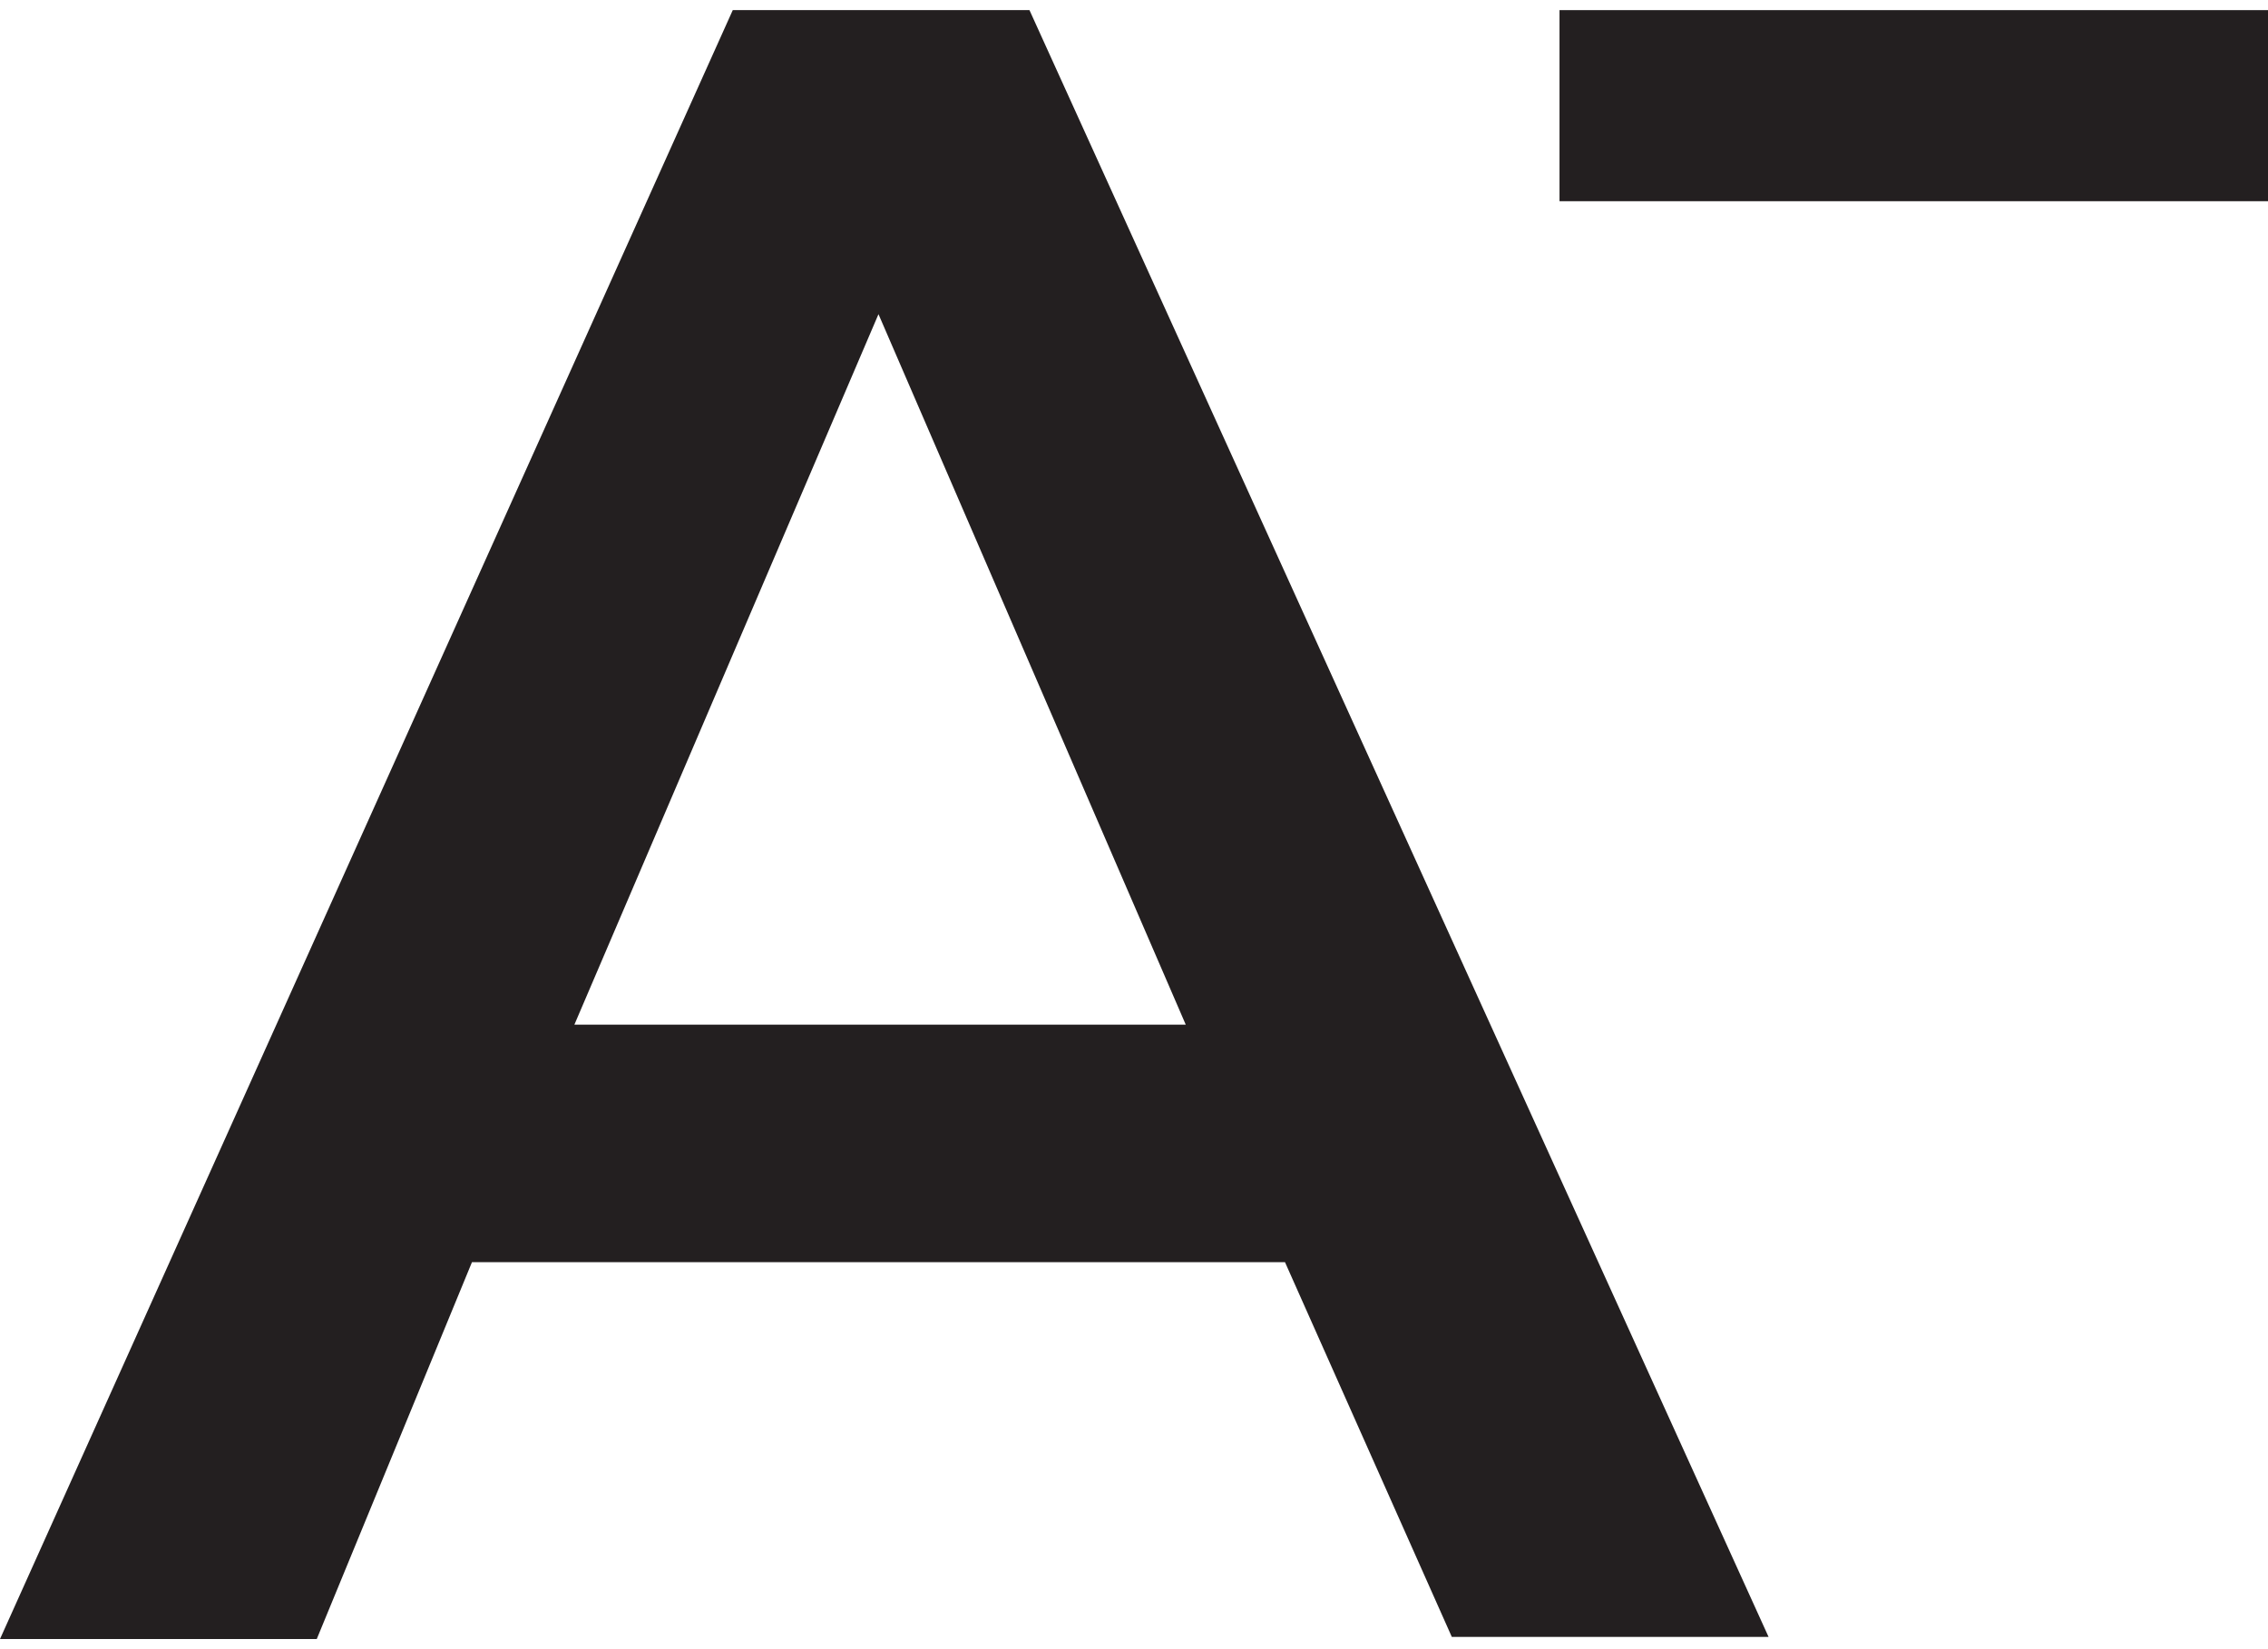
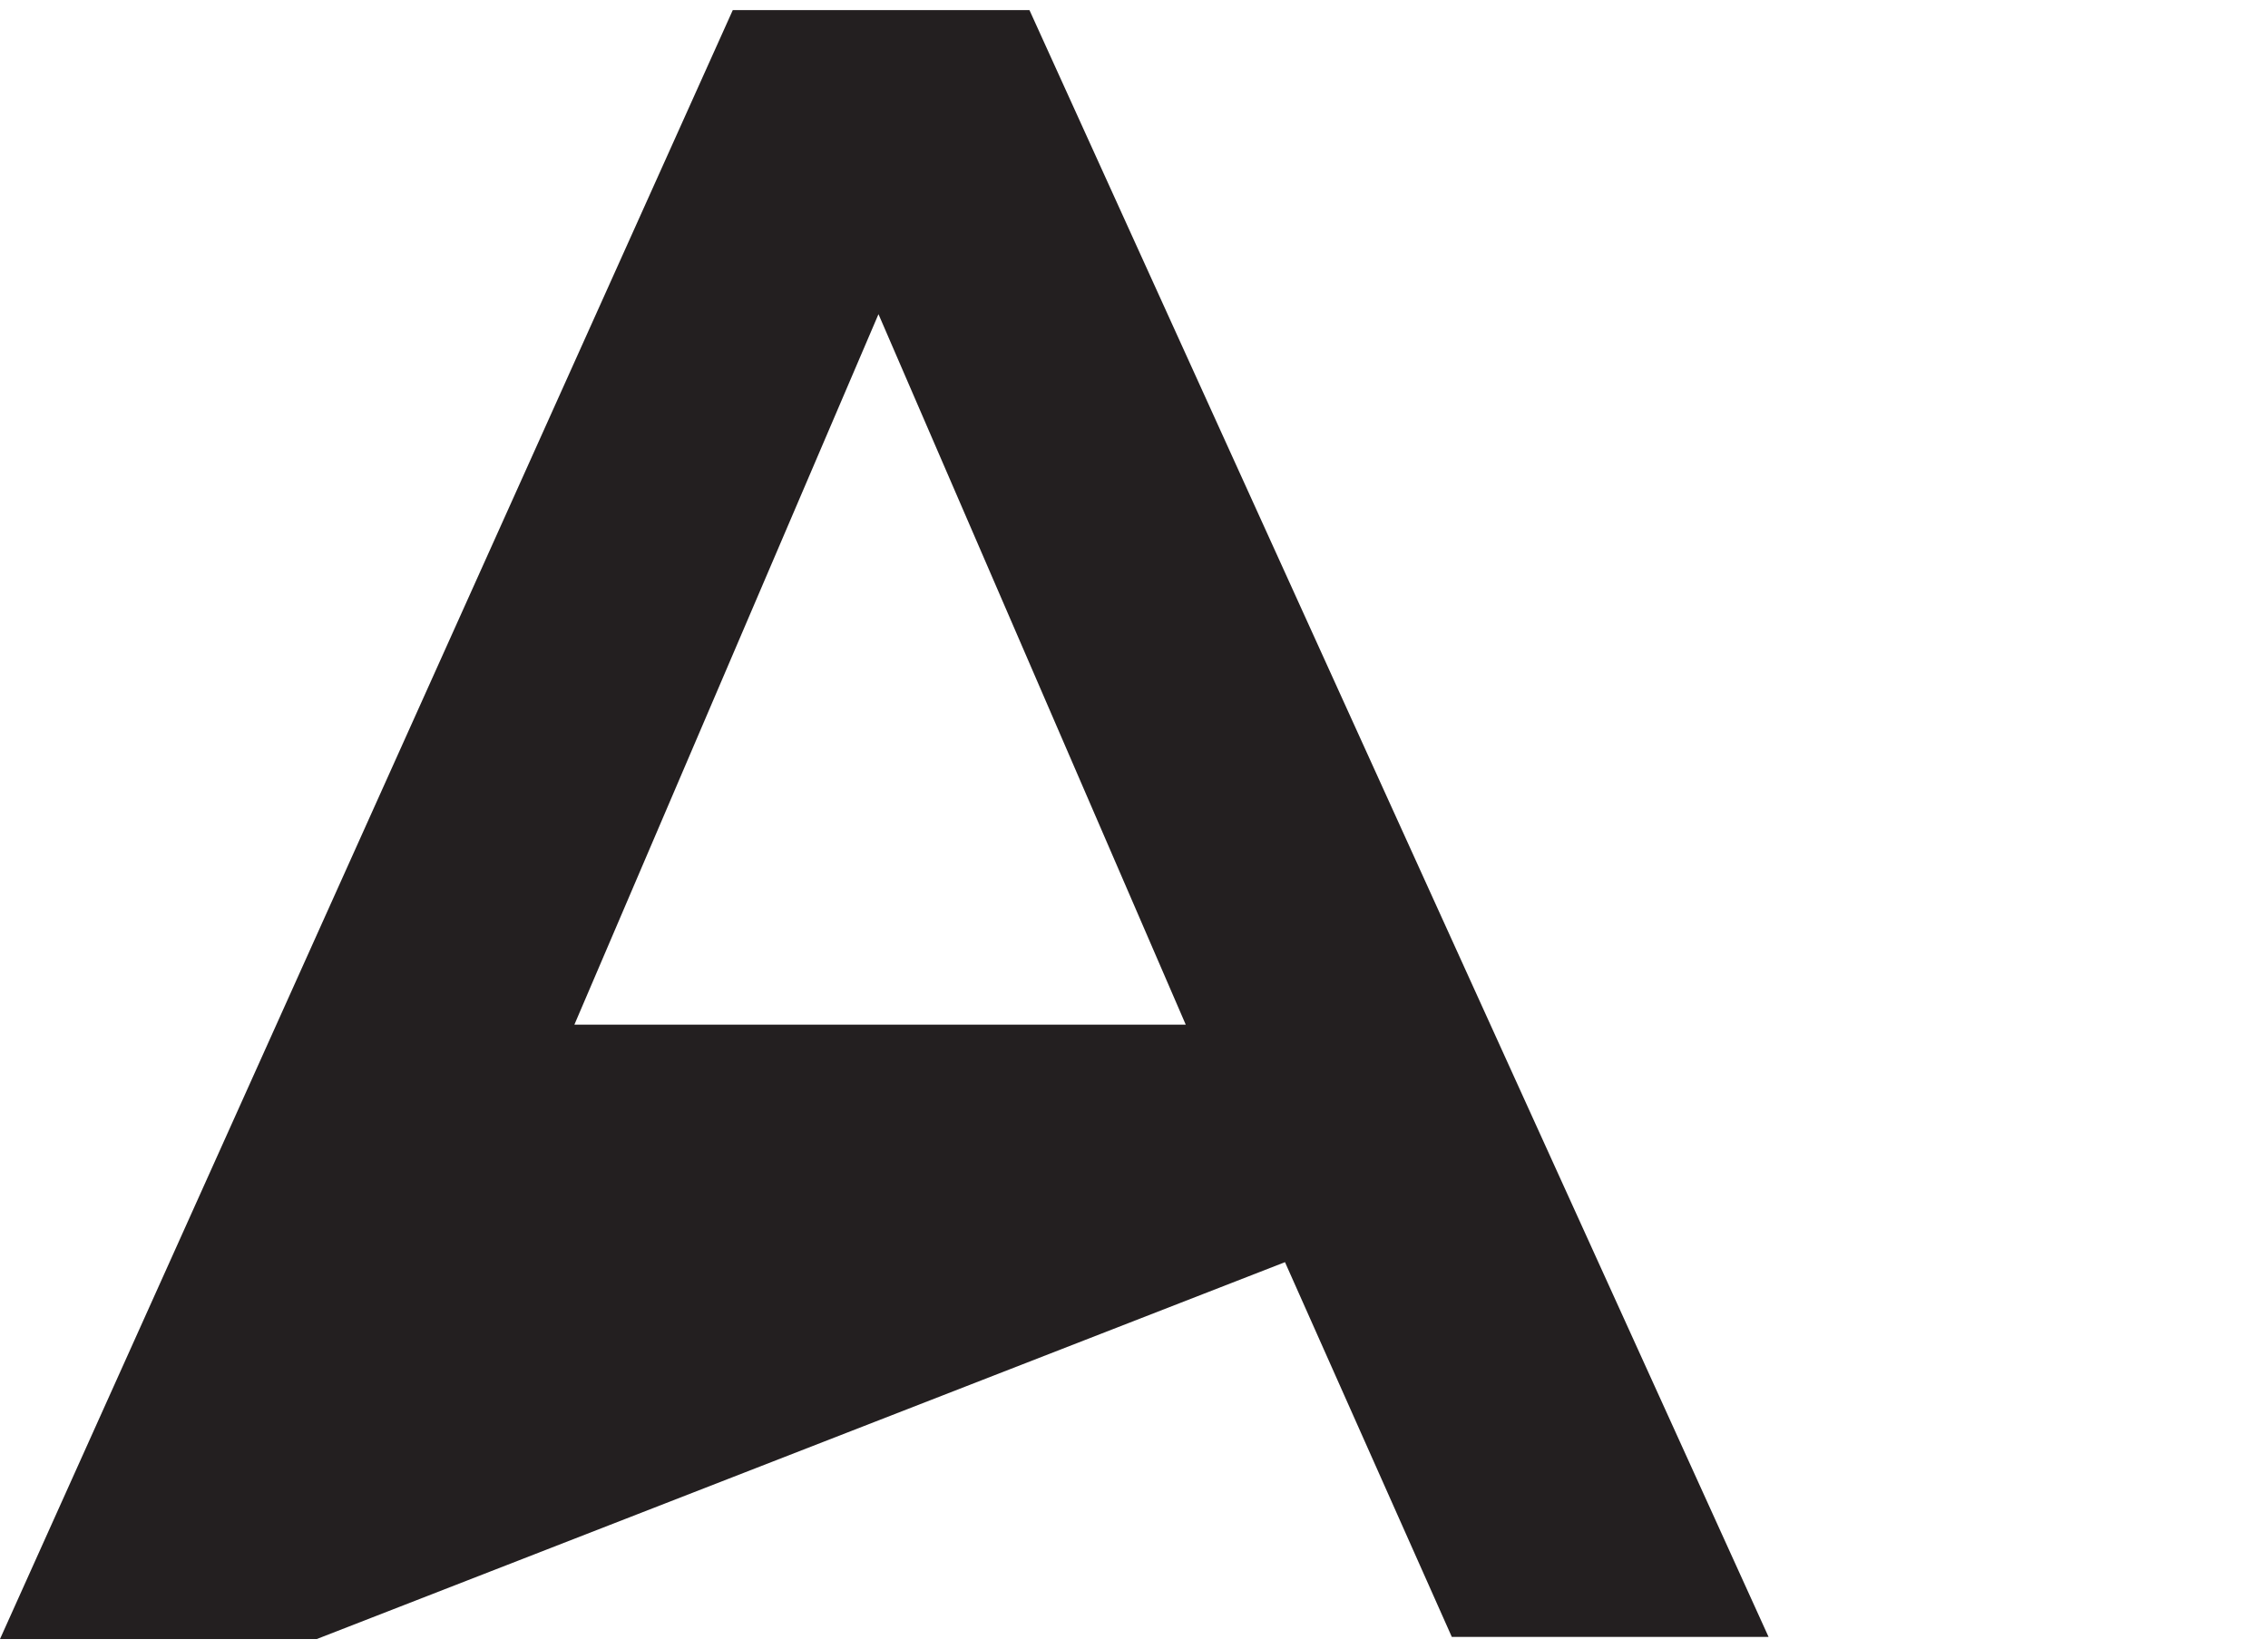
<svg xmlns="http://www.w3.org/2000/svg" width="22px" height="16px" viewBox="0 0 21.48 15.43">
  <g>
-     <rect x="14.77" width="6.71" height="1.81" fill="#231F20" />
-     <path d="M12.17,11.86H4.47L3,15.43H0L6.94,0H9.75l7,15.41h-3Zm-.94-2.25L8.32,2.88,5.44,9.61Z" fill="#231F20" />
+     <path d="M12.17,11.86L3,15.43H0L6.94,0H9.75l7,15.41h-3Zm-.94-2.25L8.32,2.88,5.44,9.61Z" fill="#231F20" />
  </g>
</svg>